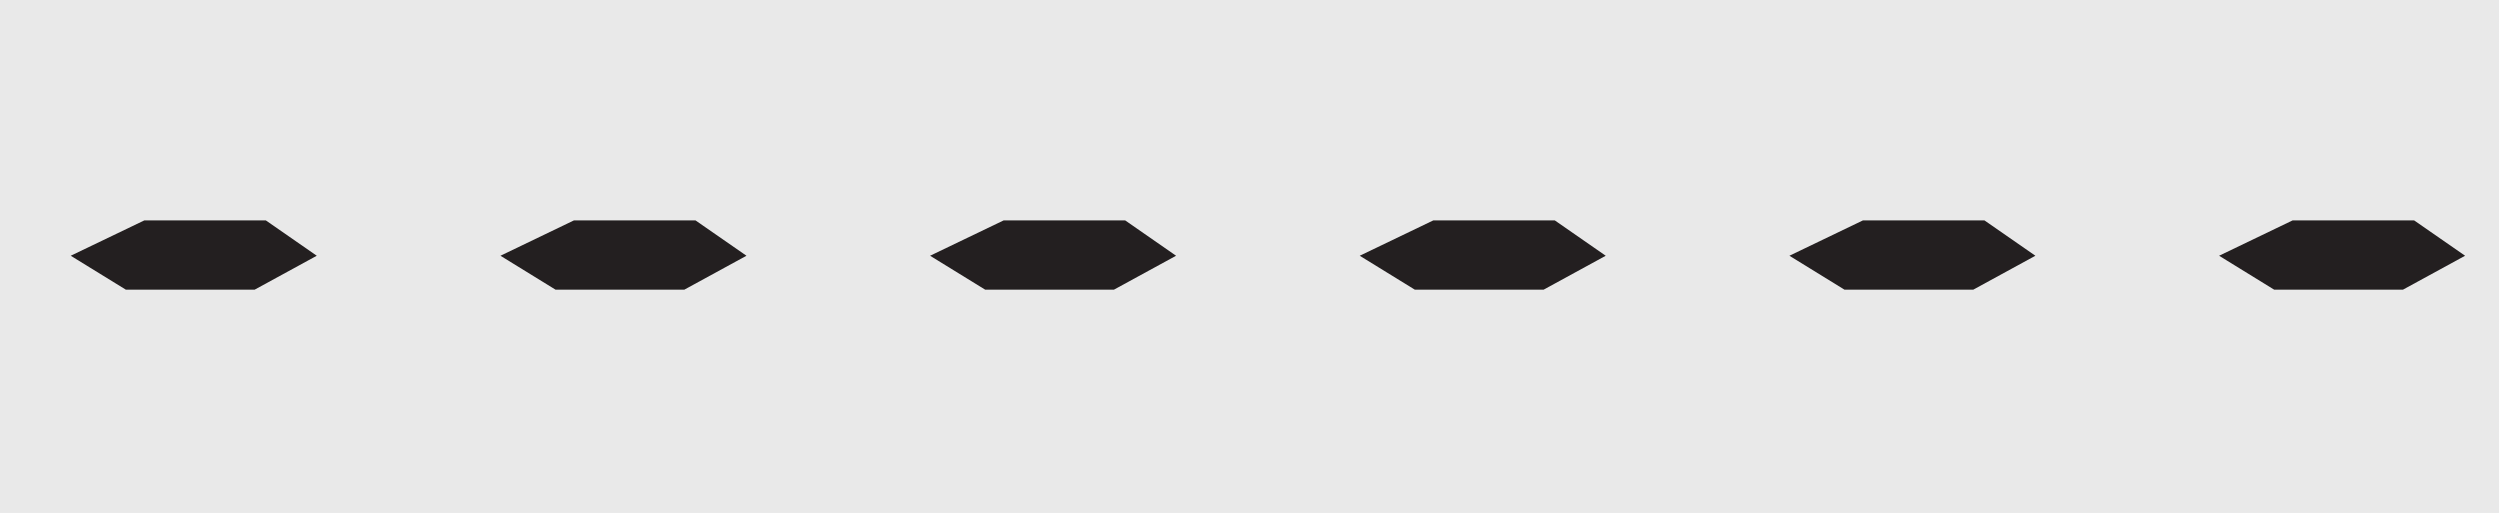
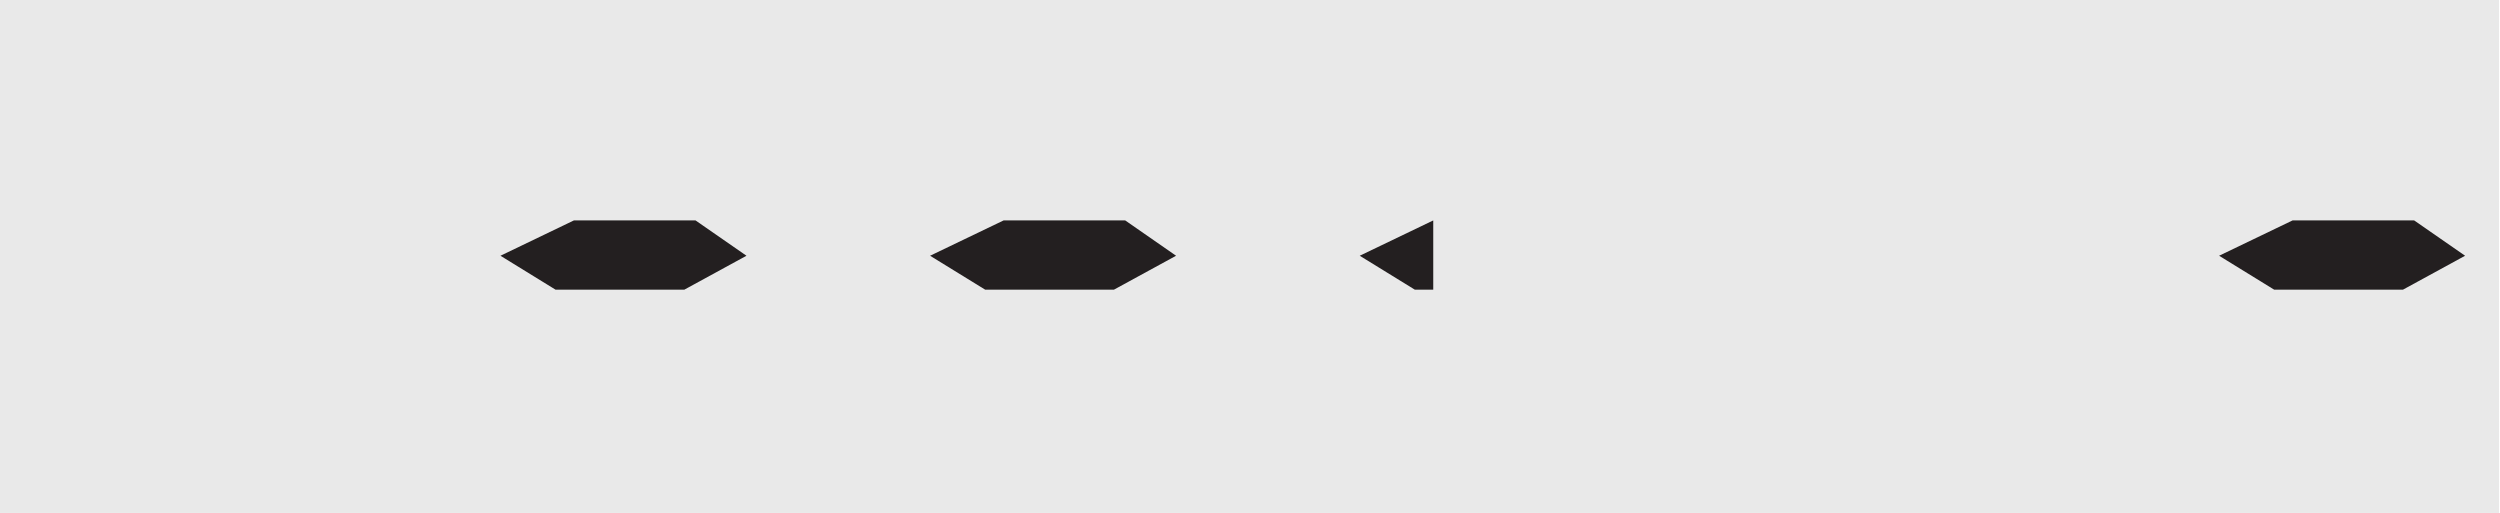
<svg xmlns="http://www.w3.org/2000/svg" version="1.1" id="svg2" width="41.72" height="8.56" viewBox="0 0 41.72 8.56">
  <defs id="defs6" />
  <g id="g8" transform="matrix(1.333,0,0,-1.333,0,8.56)">
    <g id="g10" transform="scale(0.1)">
      <path d="M 312.859,0 H 0 V 64.234 H 312.859 V 0" style="fill:#e9e9e9;fill-opacity:1;fill-rule:nonzero;stroke:none" id="path12" />
-       <path d="m 18.062,36.621 -9.207,-4.422 6.906,-4.25 H 31.875 l 7.781,4.25 -6.371,4.422 H 18.062" style="fill:#231f20;fill-opacity:1;fill-rule:nonzero;stroke:none" id="path14" />
      <path d="m 71.844,36.621 -9.191,-4.422 6.899,-4.25 h 16.113 l 7.785,4.25 -6.375,4.422 H 71.844" style="fill:#231f20;fill-opacity:1;fill-rule:nonzero;stroke:none" id="path16" />
      <path d="m 125.641,36.621 -9.203,-4.422 6.902,-4.25 h 16.109 l 7.785,4.25 -6.367,4.422 h -15.226" style="fill:#231f20;fill-opacity:1;fill-rule:nonzero;stroke:none" id="path18" />
-       <path d="m 179.43,36.621 -9.203,-4.422 6.902,-4.25 h 16.113 l 7.781,4.25 -6.371,4.422 H 179.43" style="fill:#231f20;fill-opacity:1;fill-rule:nonzero;stroke:none" id="path20" />
-       <path d="m 233.215,36.621 -9.195,-4.422 6.898,-4.25 h 16.113 l 7.782,4.25 -6.372,4.422 h -15.226" style="fill:#231f20;fill-opacity:1;fill-rule:nonzero;stroke:none" id="path22" />
+       <path d="m 179.43,36.621 -9.203,-4.422 6.902,-4.25 h 16.113 H 179.43" style="fill:#231f20;fill-opacity:1;fill-rule:nonzero;stroke:none" id="path20" />
      <path d="m 287.008,36.621 -9.195,-4.422 6.898,-4.25 h 16.113 l 7.785,4.25 -6.375,4.422 h -15.226" style="fill:#231f20;fill-opacity:1;fill-rule:nonzero;stroke:none" id="path24" />
    </g>
  </g>
</svg>